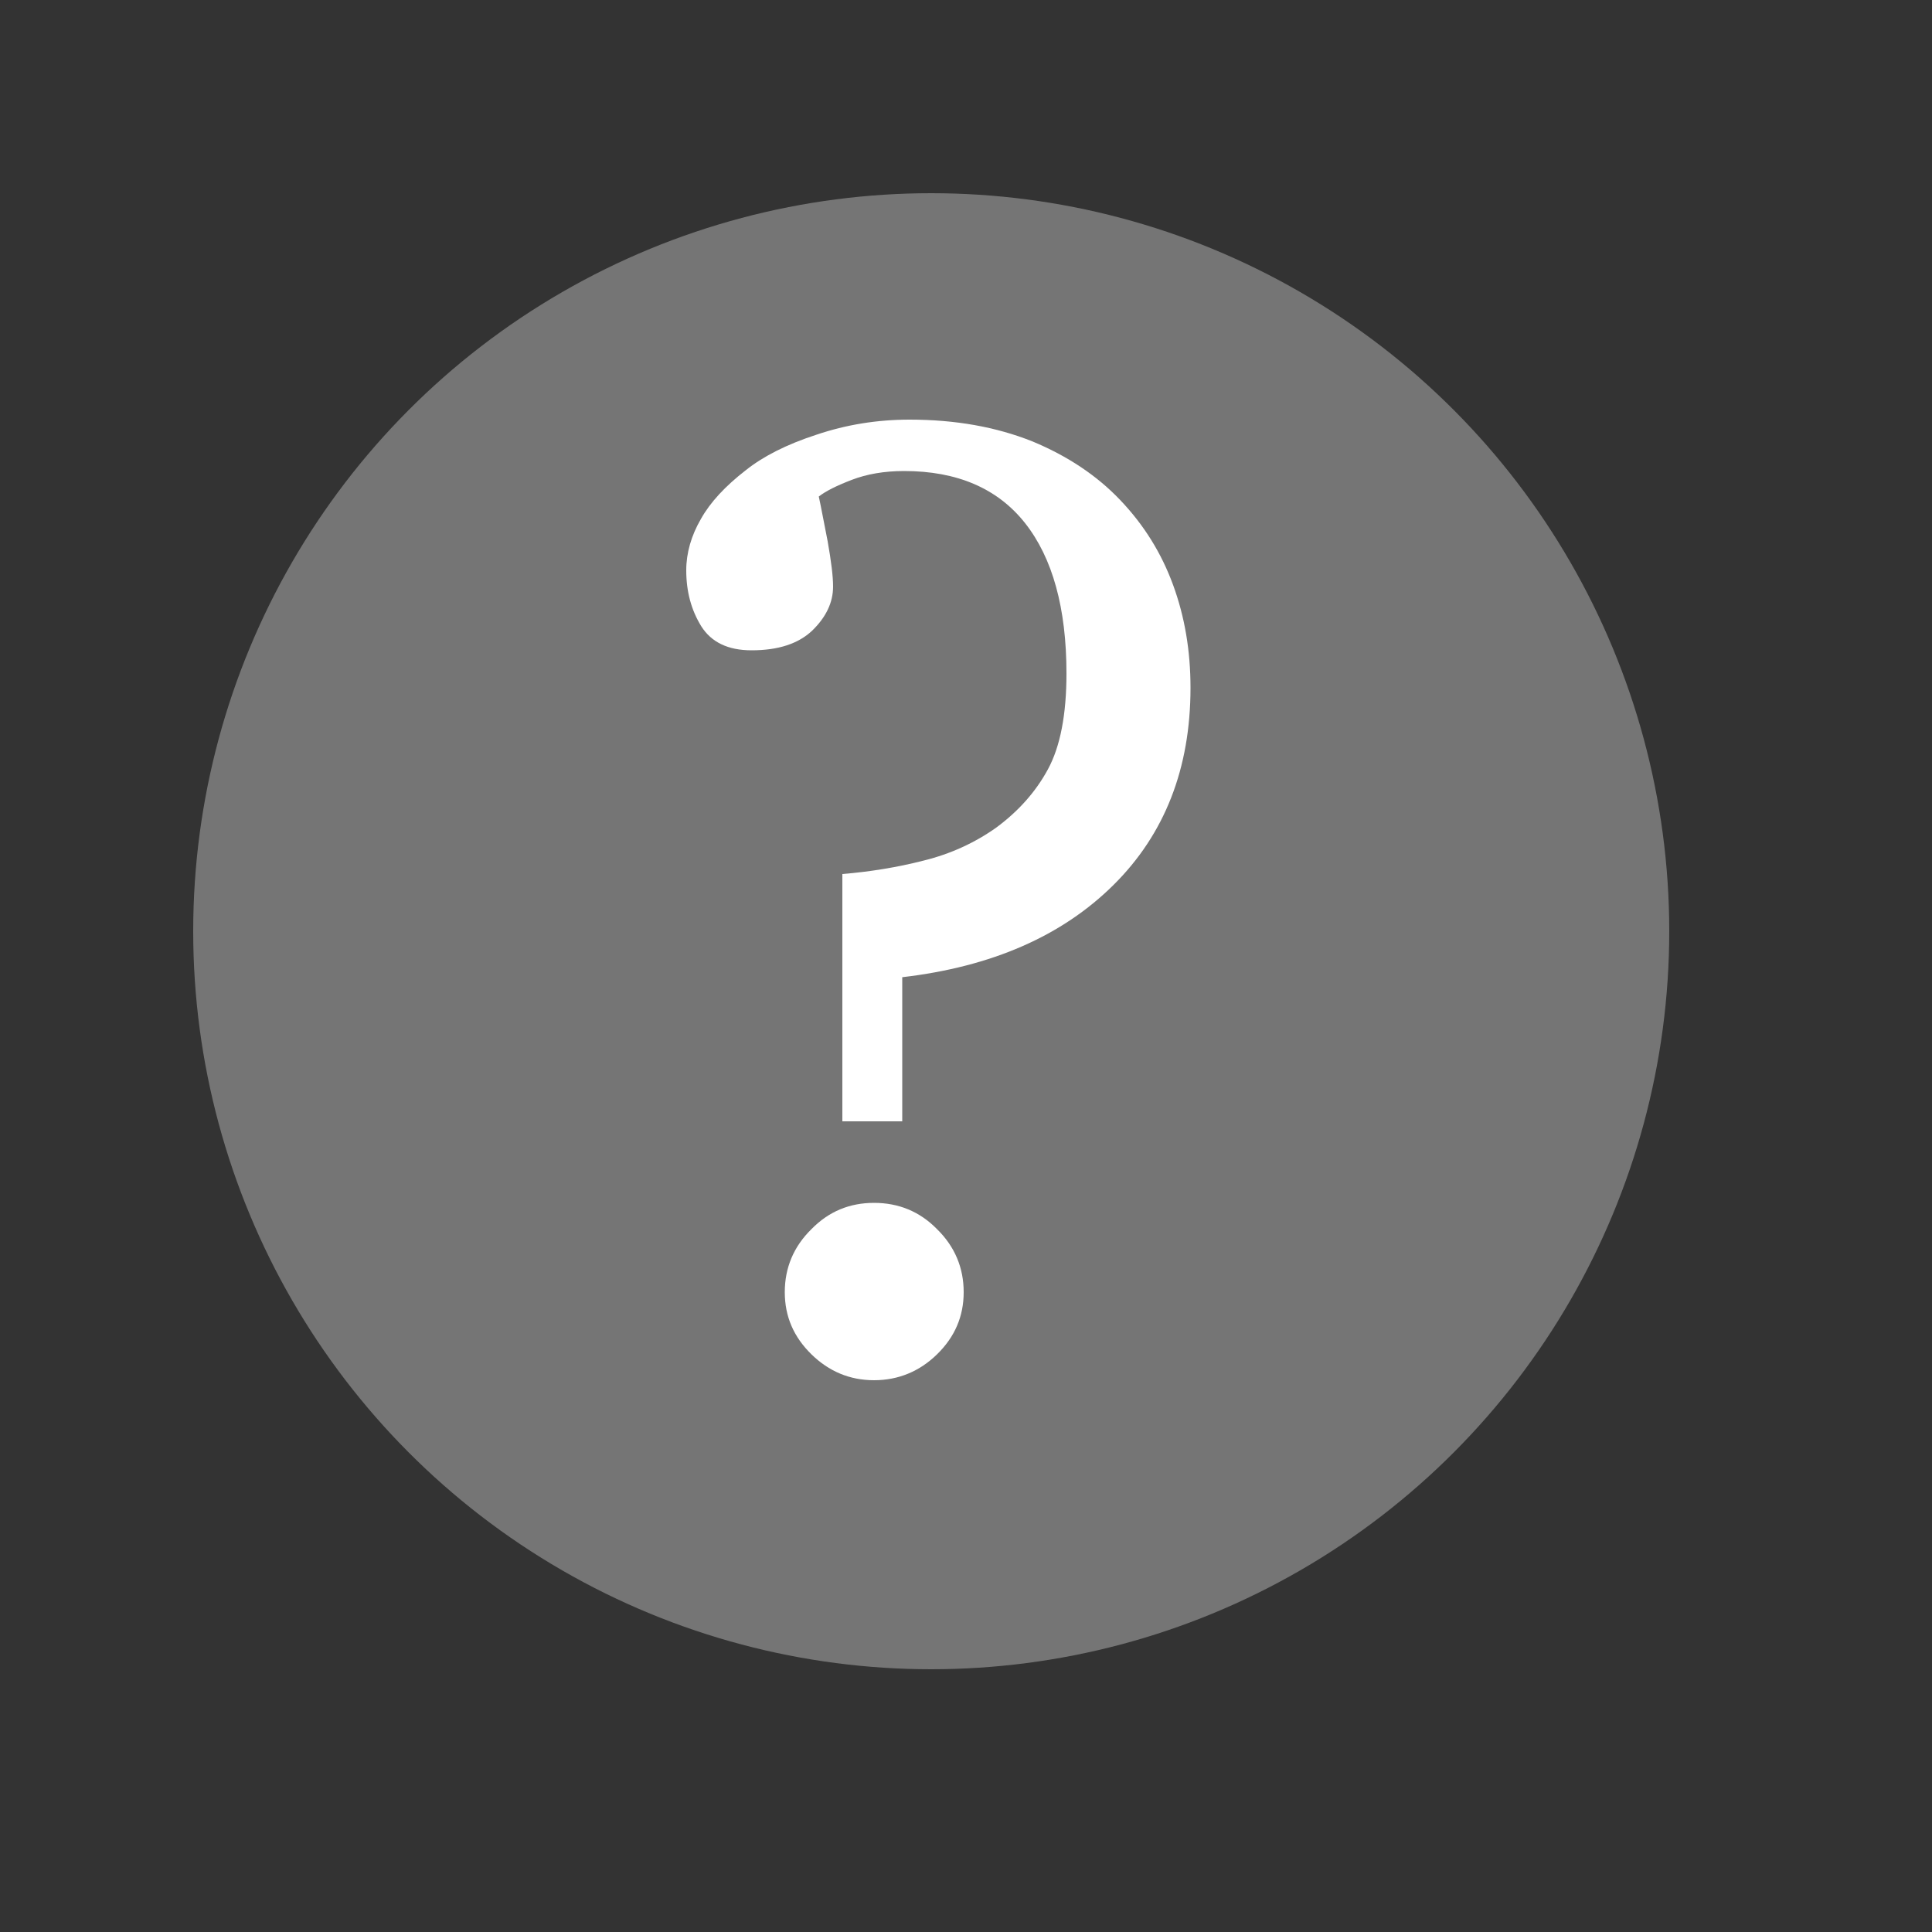
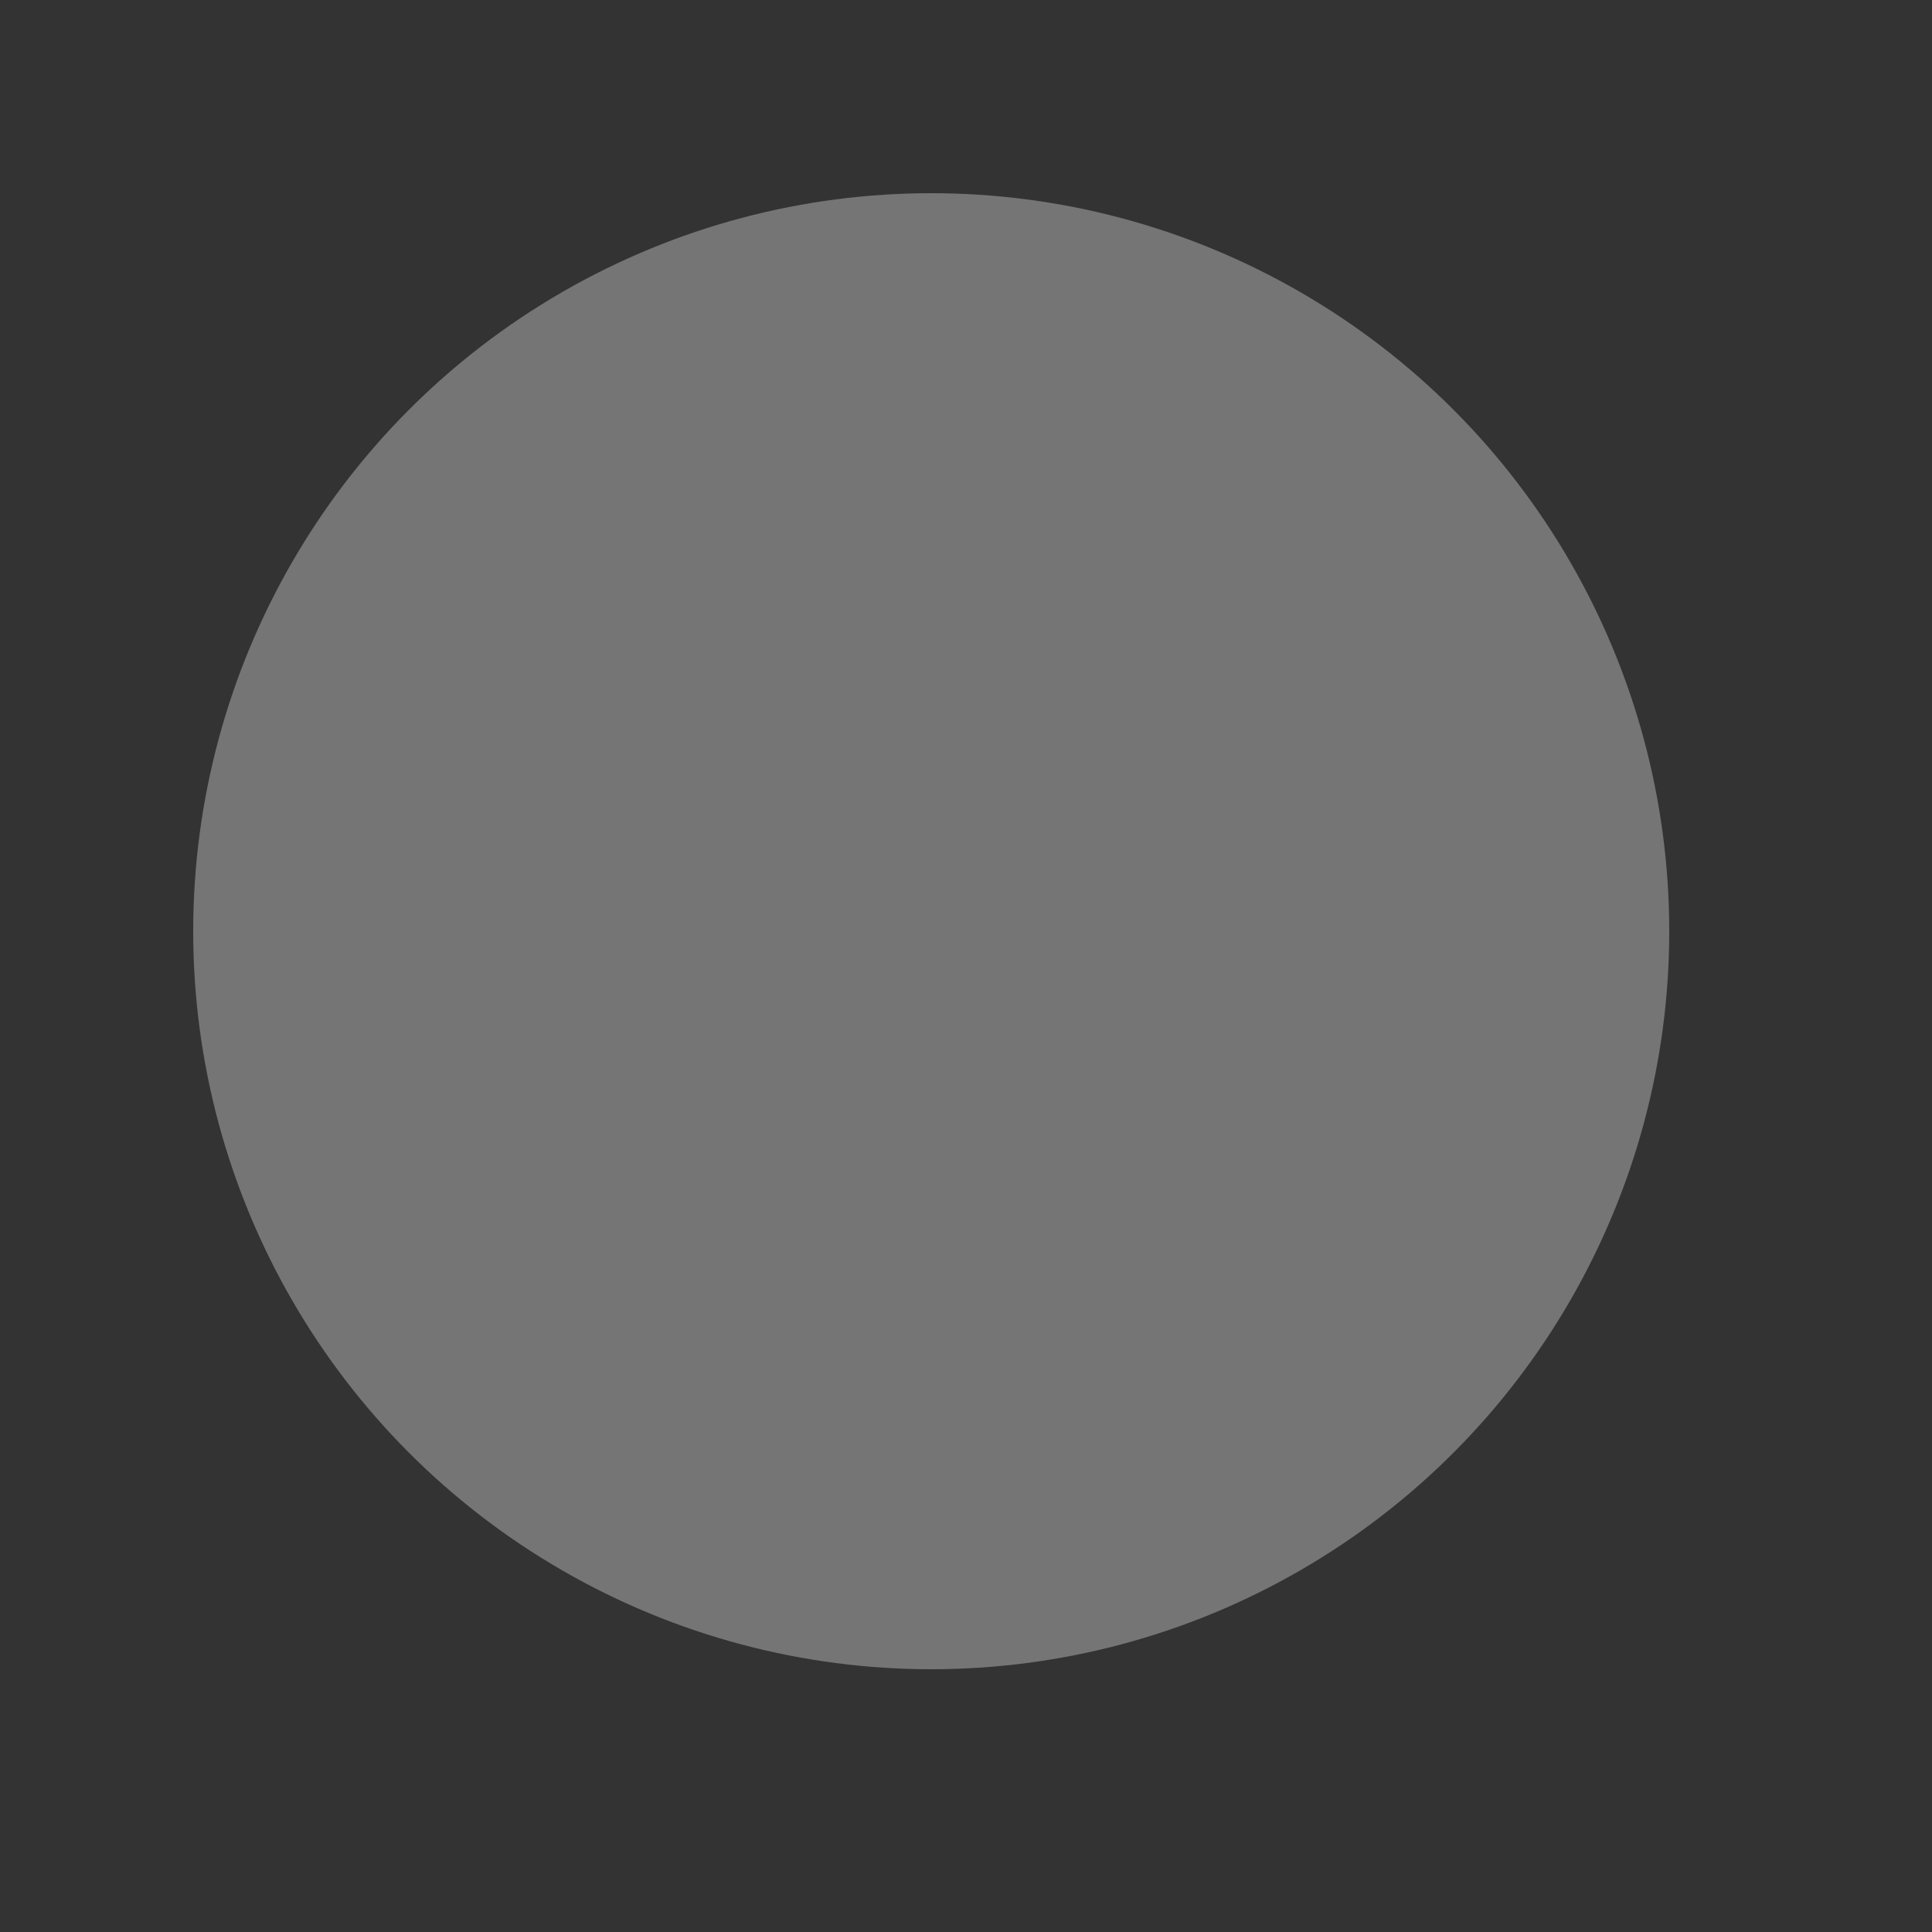
<svg xmlns="http://www.w3.org/2000/svg" version="1.1" width="50" height="50" viewBox="0 0 50 50" xml:space="preserve" id="other">
  <rect x="0" y="0" width="50" height="50" fill="#333333" stroke="none" />
  <g id="other-icon_otherGroup">
    <circle id="other-oval" stroke="none" fill="#757575" cx="24.1" cy="24.1" r="19.1" />
-     <path id="other-bezier" stroke="none" fill="rgb(255, 255, 255)" d="M 24.94,33.44 C 24.94,34.07 24.71,34.6 24.25,35.05 23.8,35.49 23.25,35.72 22.62,35.72 21.99,35.72 21.45,35.49 21,35.05 20.54,34.6 20.31,34.07 20.31,33.44 20.31,32.81 20.54,32.26 21,31.81 21.45,31.35 21.99,31.13 22.62,31.13 23.25,31.13 23.8,31.35 24.25,31.81 24.71,32.26 24.94,32.81 24.94,33.44 Z M 28.99,12.94 C 29.61,13.59 30.06,14.32 30.36,15.14 30.66,15.96 30.81,16.84 30.81,17.8 30.81,19.89 30.14,21.59 28.82,22.9 27.49,24.22 25.67,25.02 23.35,25.29 L 23.35,29.02 21.8,29.02 21.8,22.62 C 22.51,22.56 23.21,22.45 23.91,22.27 24.6,22.1 25.23,21.81 25.78,21.42 26.35,21 26.8,20.5 27.12,19.91 27.44,19.32 27.6,18.49 27.6,17.43 27.6,15.74 27.24,14.44 26.53,13.54 25.82,12.64 24.77,12.19 23.4,12.19 22.88,12.19 22.43,12.27 22.04,12.42 21.65,12.57 21.37,12.71 21.19,12.85 21.25,13.12 21.32,13.51 21.42,14.01 21.51,14.52 21.56,14.91 21.56,15.18 21.56,15.59 21.38,15.97 21.02,16.32 20.66,16.66 20.14,16.83 19.45,16.83 18.84,16.83 18.41,16.62 18.15,16.21 17.89,15.79 17.76,15.31 17.76,14.76 17.76,14.31 17.89,13.86 18.14,13.43 18.38,13 18.77,12.58 19.3,12.17 19.75,11.81 20.36,11.5 21.13,11.25 21.9,10.99 22.7,10.86 23.54,10.86 24.73,10.86 25.78,11.05 26.71,11.42 27.63,11.8 28.39,12.31 28.99,12.94 Z M 28.99,12.94" />
  </g>
</svg>